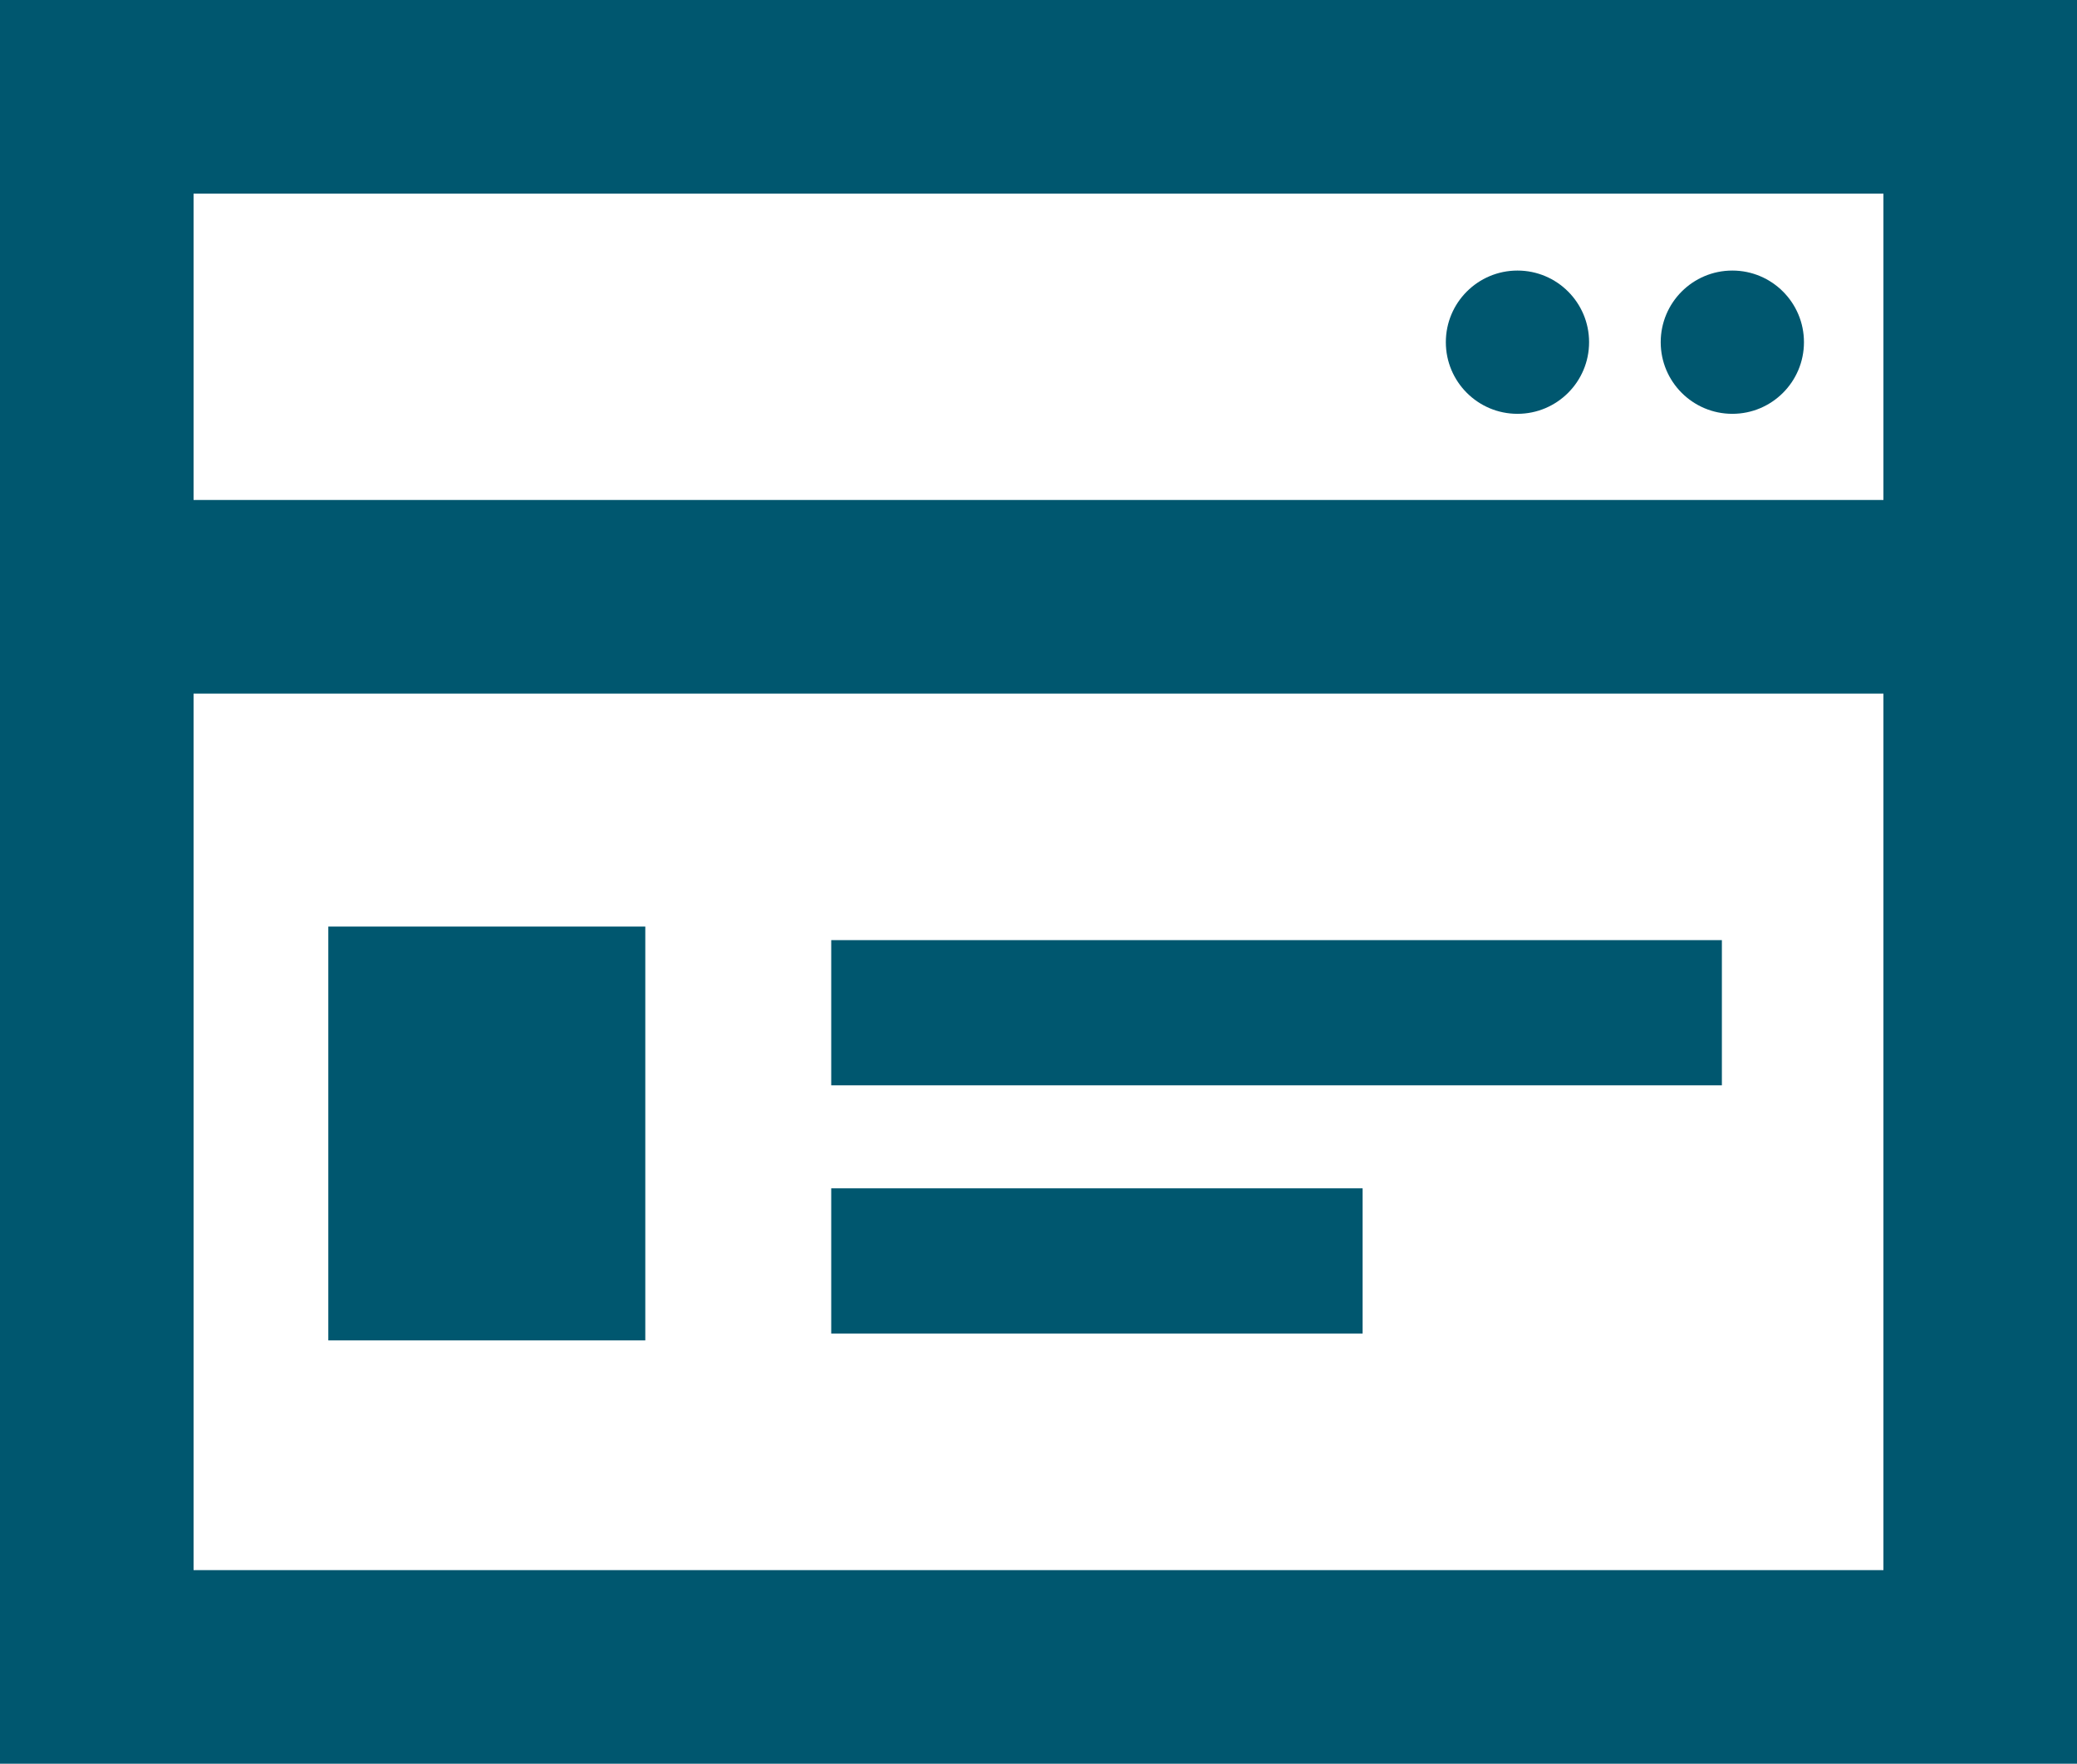
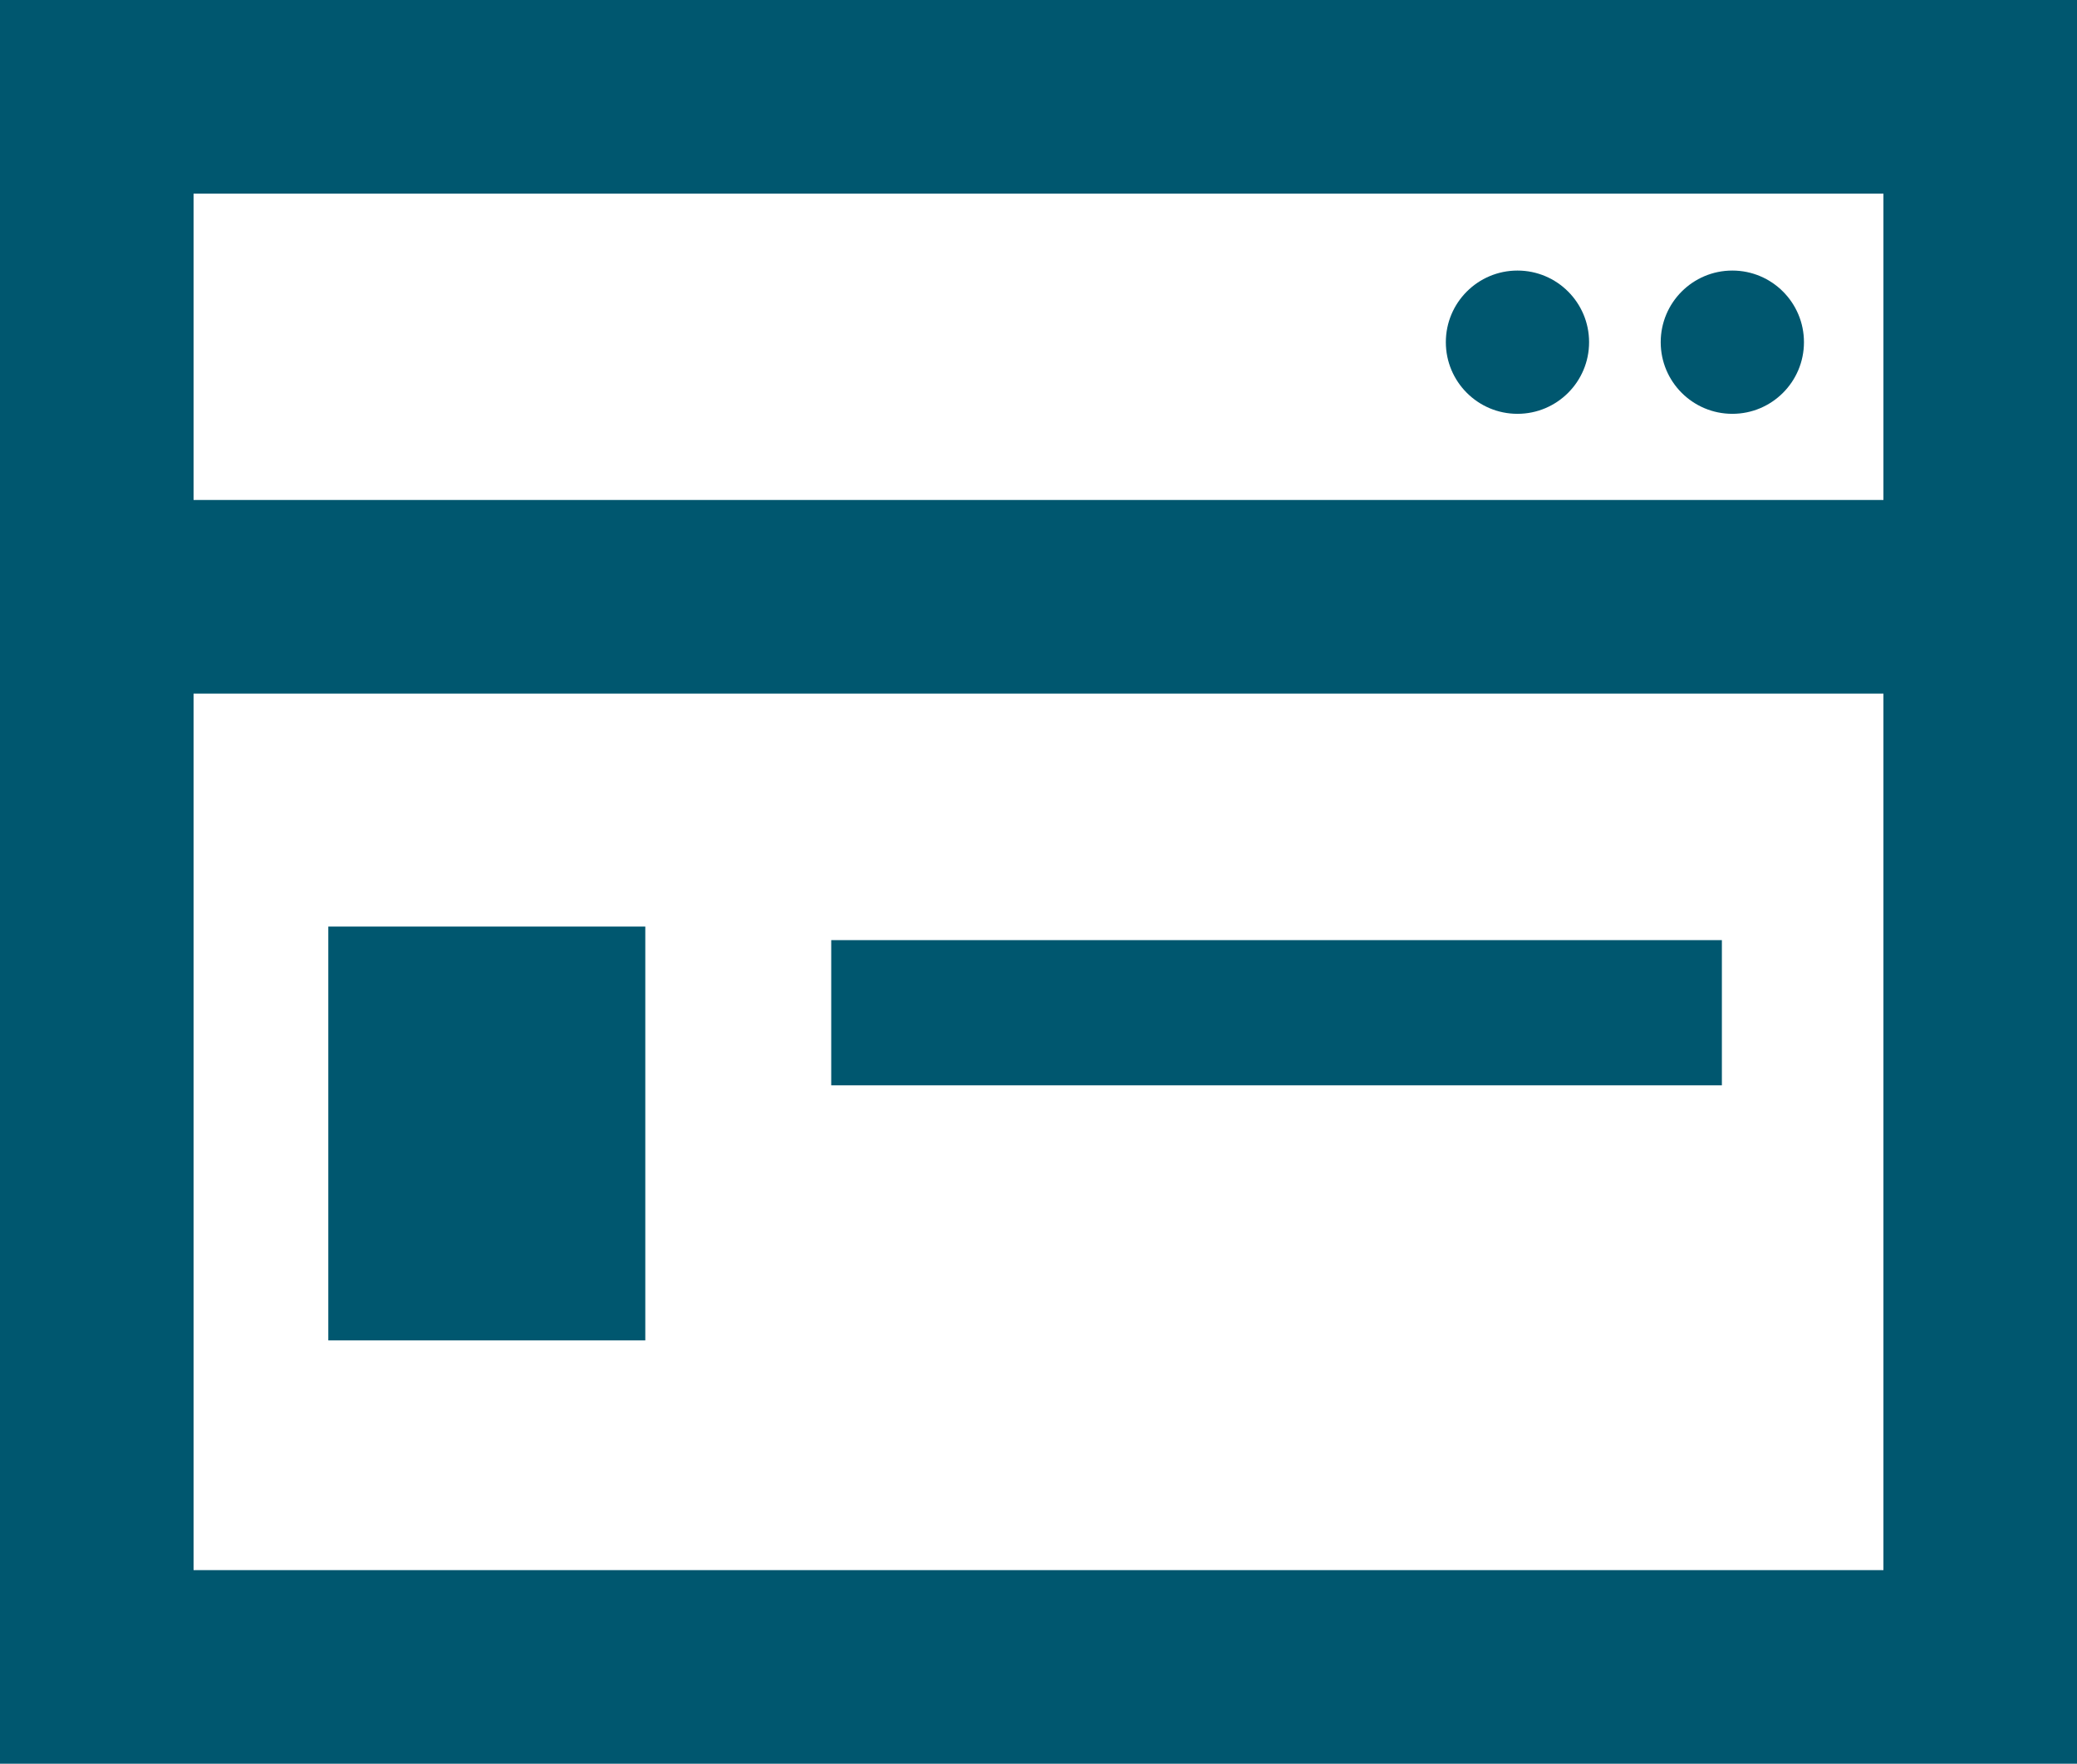
<svg xmlns="http://www.w3.org/2000/svg" width="21.459" height="18.22" viewBox="0 0 21.459 18.22">
  <g id="Group_14358" data-name="Group 14358" transform="translate(-551.5 -169.038)">
    <g id="Group_14356" data-name="Group 14356" transform="translate(552.5 166.915)">
      <g id="Group_14366" data-name="Group 14366" transform="translate(0 2.753)">
        <line id="Line_5105" data-name="Line 5105" x2="19.183" transform="translate(0 5.535)" fill="none" stroke="#00576f" stroke-miterlimit="10" stroke-width="2" />
        <g id="Group_14365" data-name="Group 14365" transform="translate(0 0.37)">
          <g id="Group_14355" data-name="Group 14355">
            <g id="Group_14357" data-name="Group 14357" transform="translate(0 0)">
              <path id="Path_44530" data-name="Path 44530" d="M21.959,18.72H2.5V2.5H21.959Z" transform="translate(-2.5 -2.5)" fill="none" stroke="#00576f" stroke-miterlimit="10" stroke-width="2" />
            </g>
          </g>
          <line id="Line_5106" data-name="Line 5106" x2="9.202" transform="translate(7.588 9.462)" fill="none" stroke="#00576f" stroke-miterlimit="10" stroke-width="1.5" />
-           <line id="Line_5112" data-name="Line 5112" x2="5.49" transform="translate(7.588 12.026)" fill="none" stroke="#00576f" stroke-miterlimit="10" stroke-width="1.5" />
          <rect id="Rectangle_25546" data-name="Rectangle 25546" width="3.275" height="4.275" transform="translate(2.392 8.572)" fill="#00576f" />
          <g id="Group_14432" data-name="Group 14432">
            <circle id="Ellipse_1519" data-name="Ellipse 1519" cx="0.74" cy="0.74" r="0.74" transform="translate(13.938 1.795)" fill="#00576f" />
            <circle id="Ellipse_1520" data-name="Ellipse 1520" cx="0.74" cy="0.74" r="0.74" transform="translate(16.158 1.795)" fill="#00576f" />
          </g>
        </g>
      </g>
    </g>
  </g>
</svg>